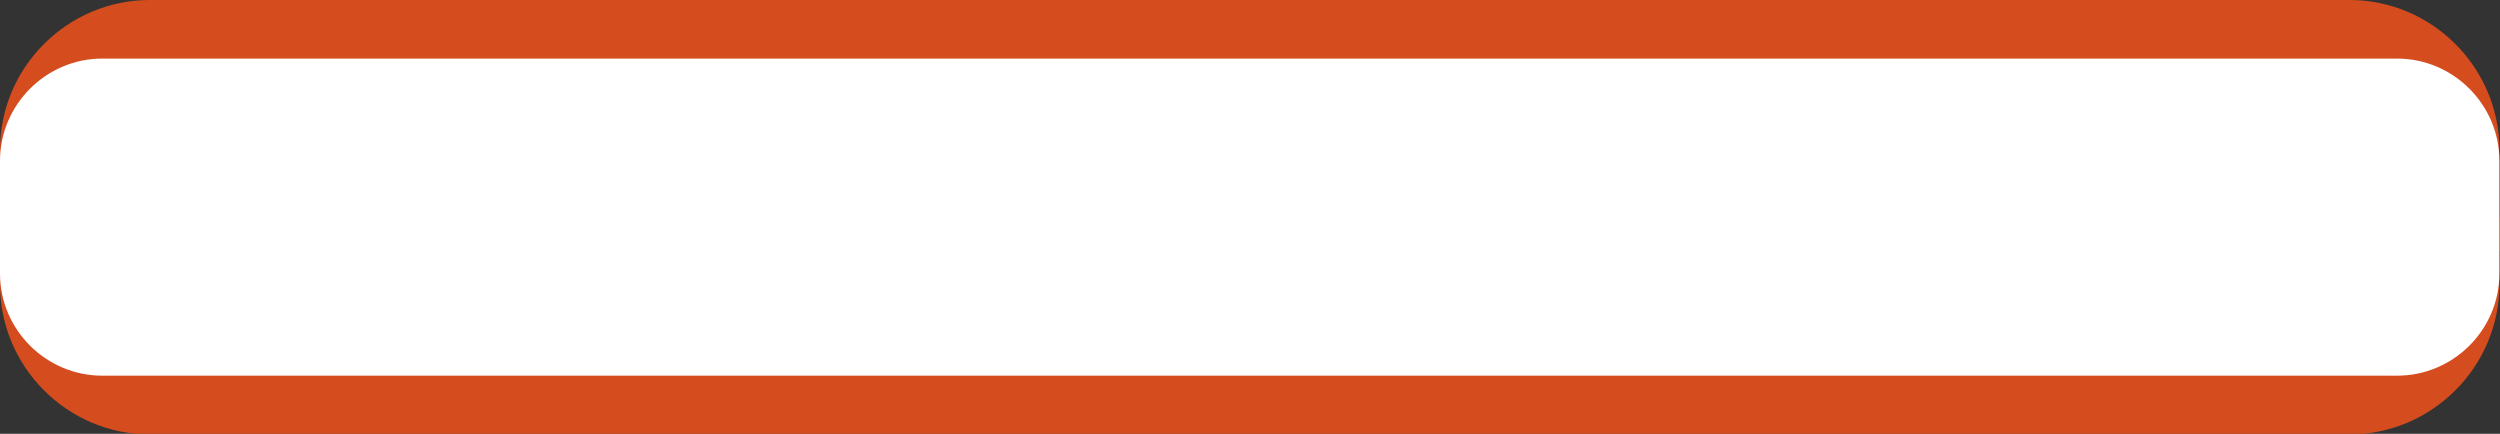
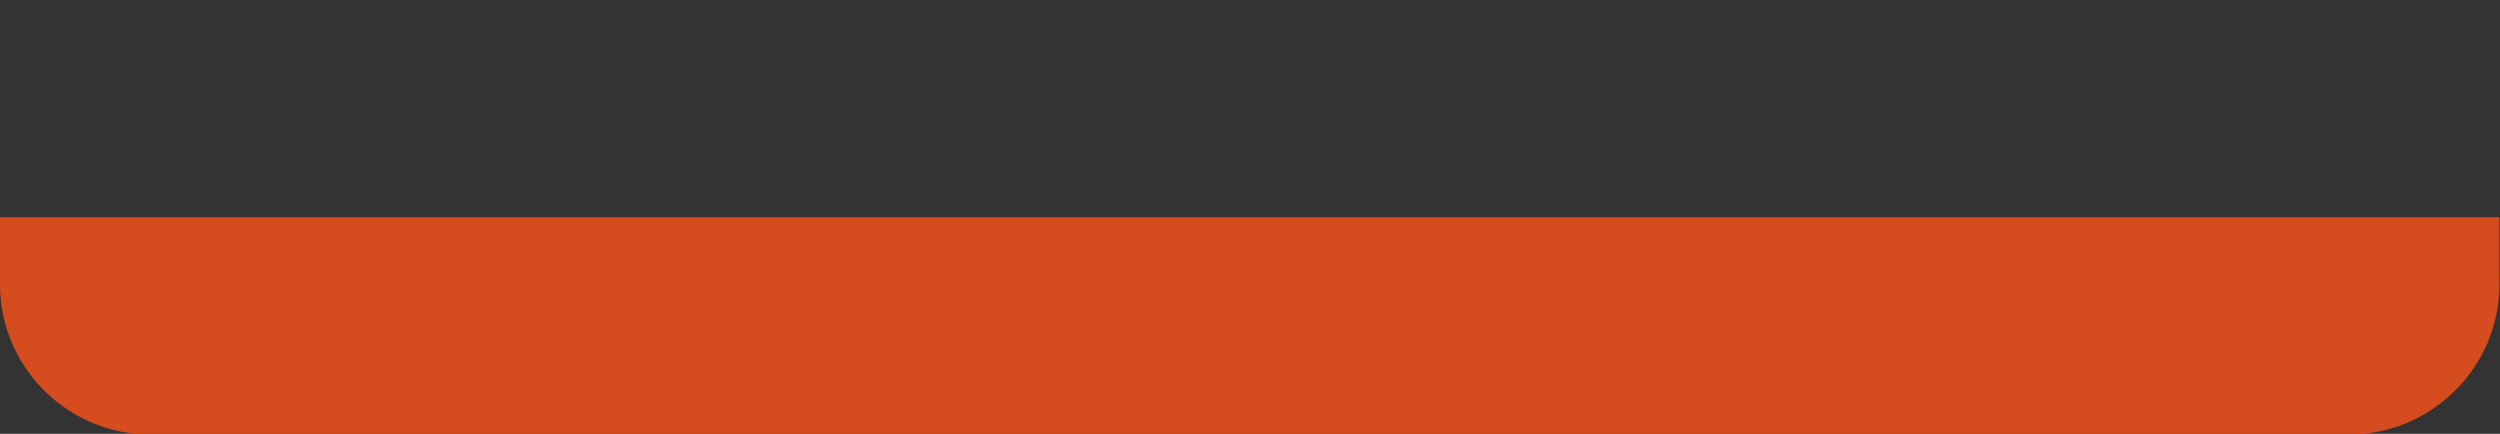
<svg xmlns="http://www.w3.org/2000/svg" clip-rule="evenodd" fill="#000000" fill-rule="evenodd" height="29.1" image-rendering="optimizeQuality" preserveAspectRatio="xMidYMid meet" shape-rendering="geometricPrecision" text-rendering="geometricPrecision" version="1" viewBox="0.0 -0.0 167.7 29.1" width="167.7" zoomAndPan="magnify">
  <rect x="0.0" y="-0.0" width="167.7" height="29.1" fill="#333333" stroke="none" />
  <g>
    <g>
      <g id="change1_1">
        <path d="M167.66 14.57l0 4.51c0,5.53 -4.53,10.06 -10.06,10.06l-147.55 0c-5.53,0 -10.05,-4.53 -10.05,-10.06l0 -4.51 167.66 0z" fill="#d54d1e" />
      </g>
      <g id="change2_1">
-         <path d="M10.05 0l147.55 0c5.53,0 10.06,4.52 10.06,10.05l0 6.78 -167.66 0 0 -6.78c0,-5.53 4.52,-10.05 10.05,-10.05z" fill="#d54d1e" />
-       </g>
+         </g>
      <g id="change3_1">
-         <path d="M6.86 3.93l153.94 0c3.77,0 6.86,3.09 6.86,6.86l0 7.56c0,3.77 -3.09,6.85 -6.86,6.85l-153.94 0c-3.77,0 -6.86,-3.08 -6.86,-6.85l0 -7.56c0,-3.77 3.09,-6.86 6.86,-6.86z" fill="#ffffff" />
-       </g>
+         </g>
    </g>
  </g>
</svg>